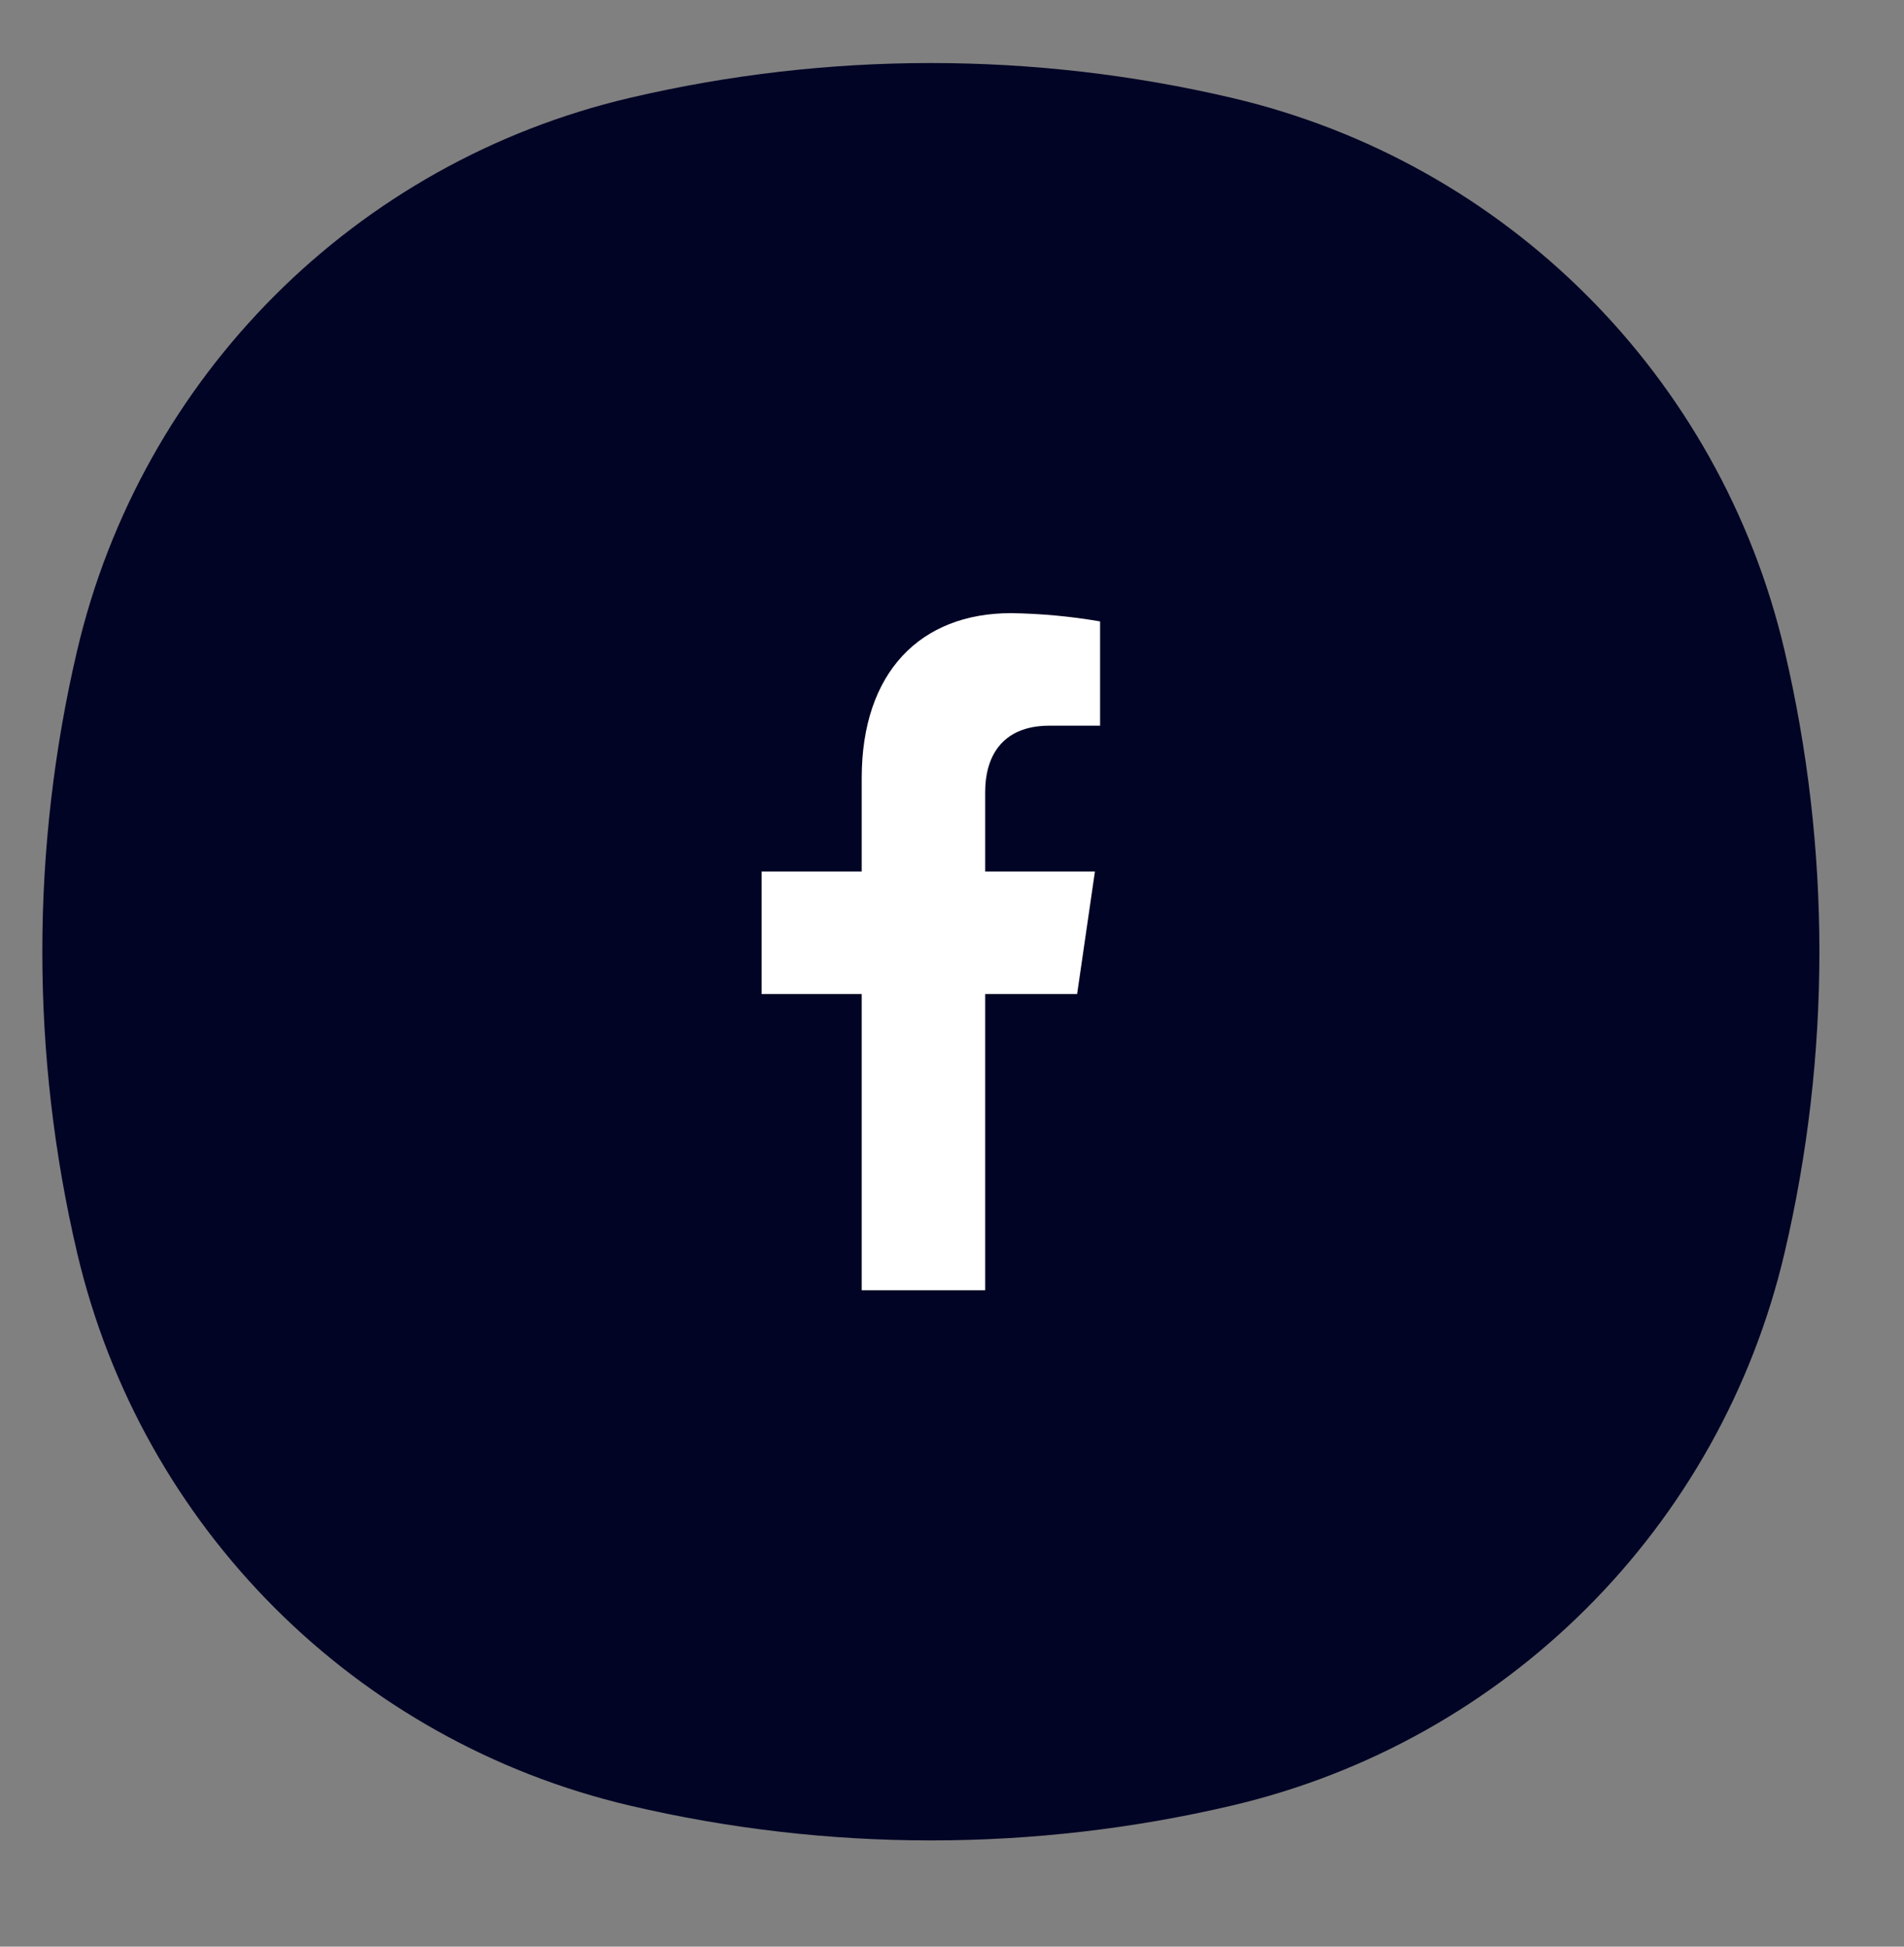
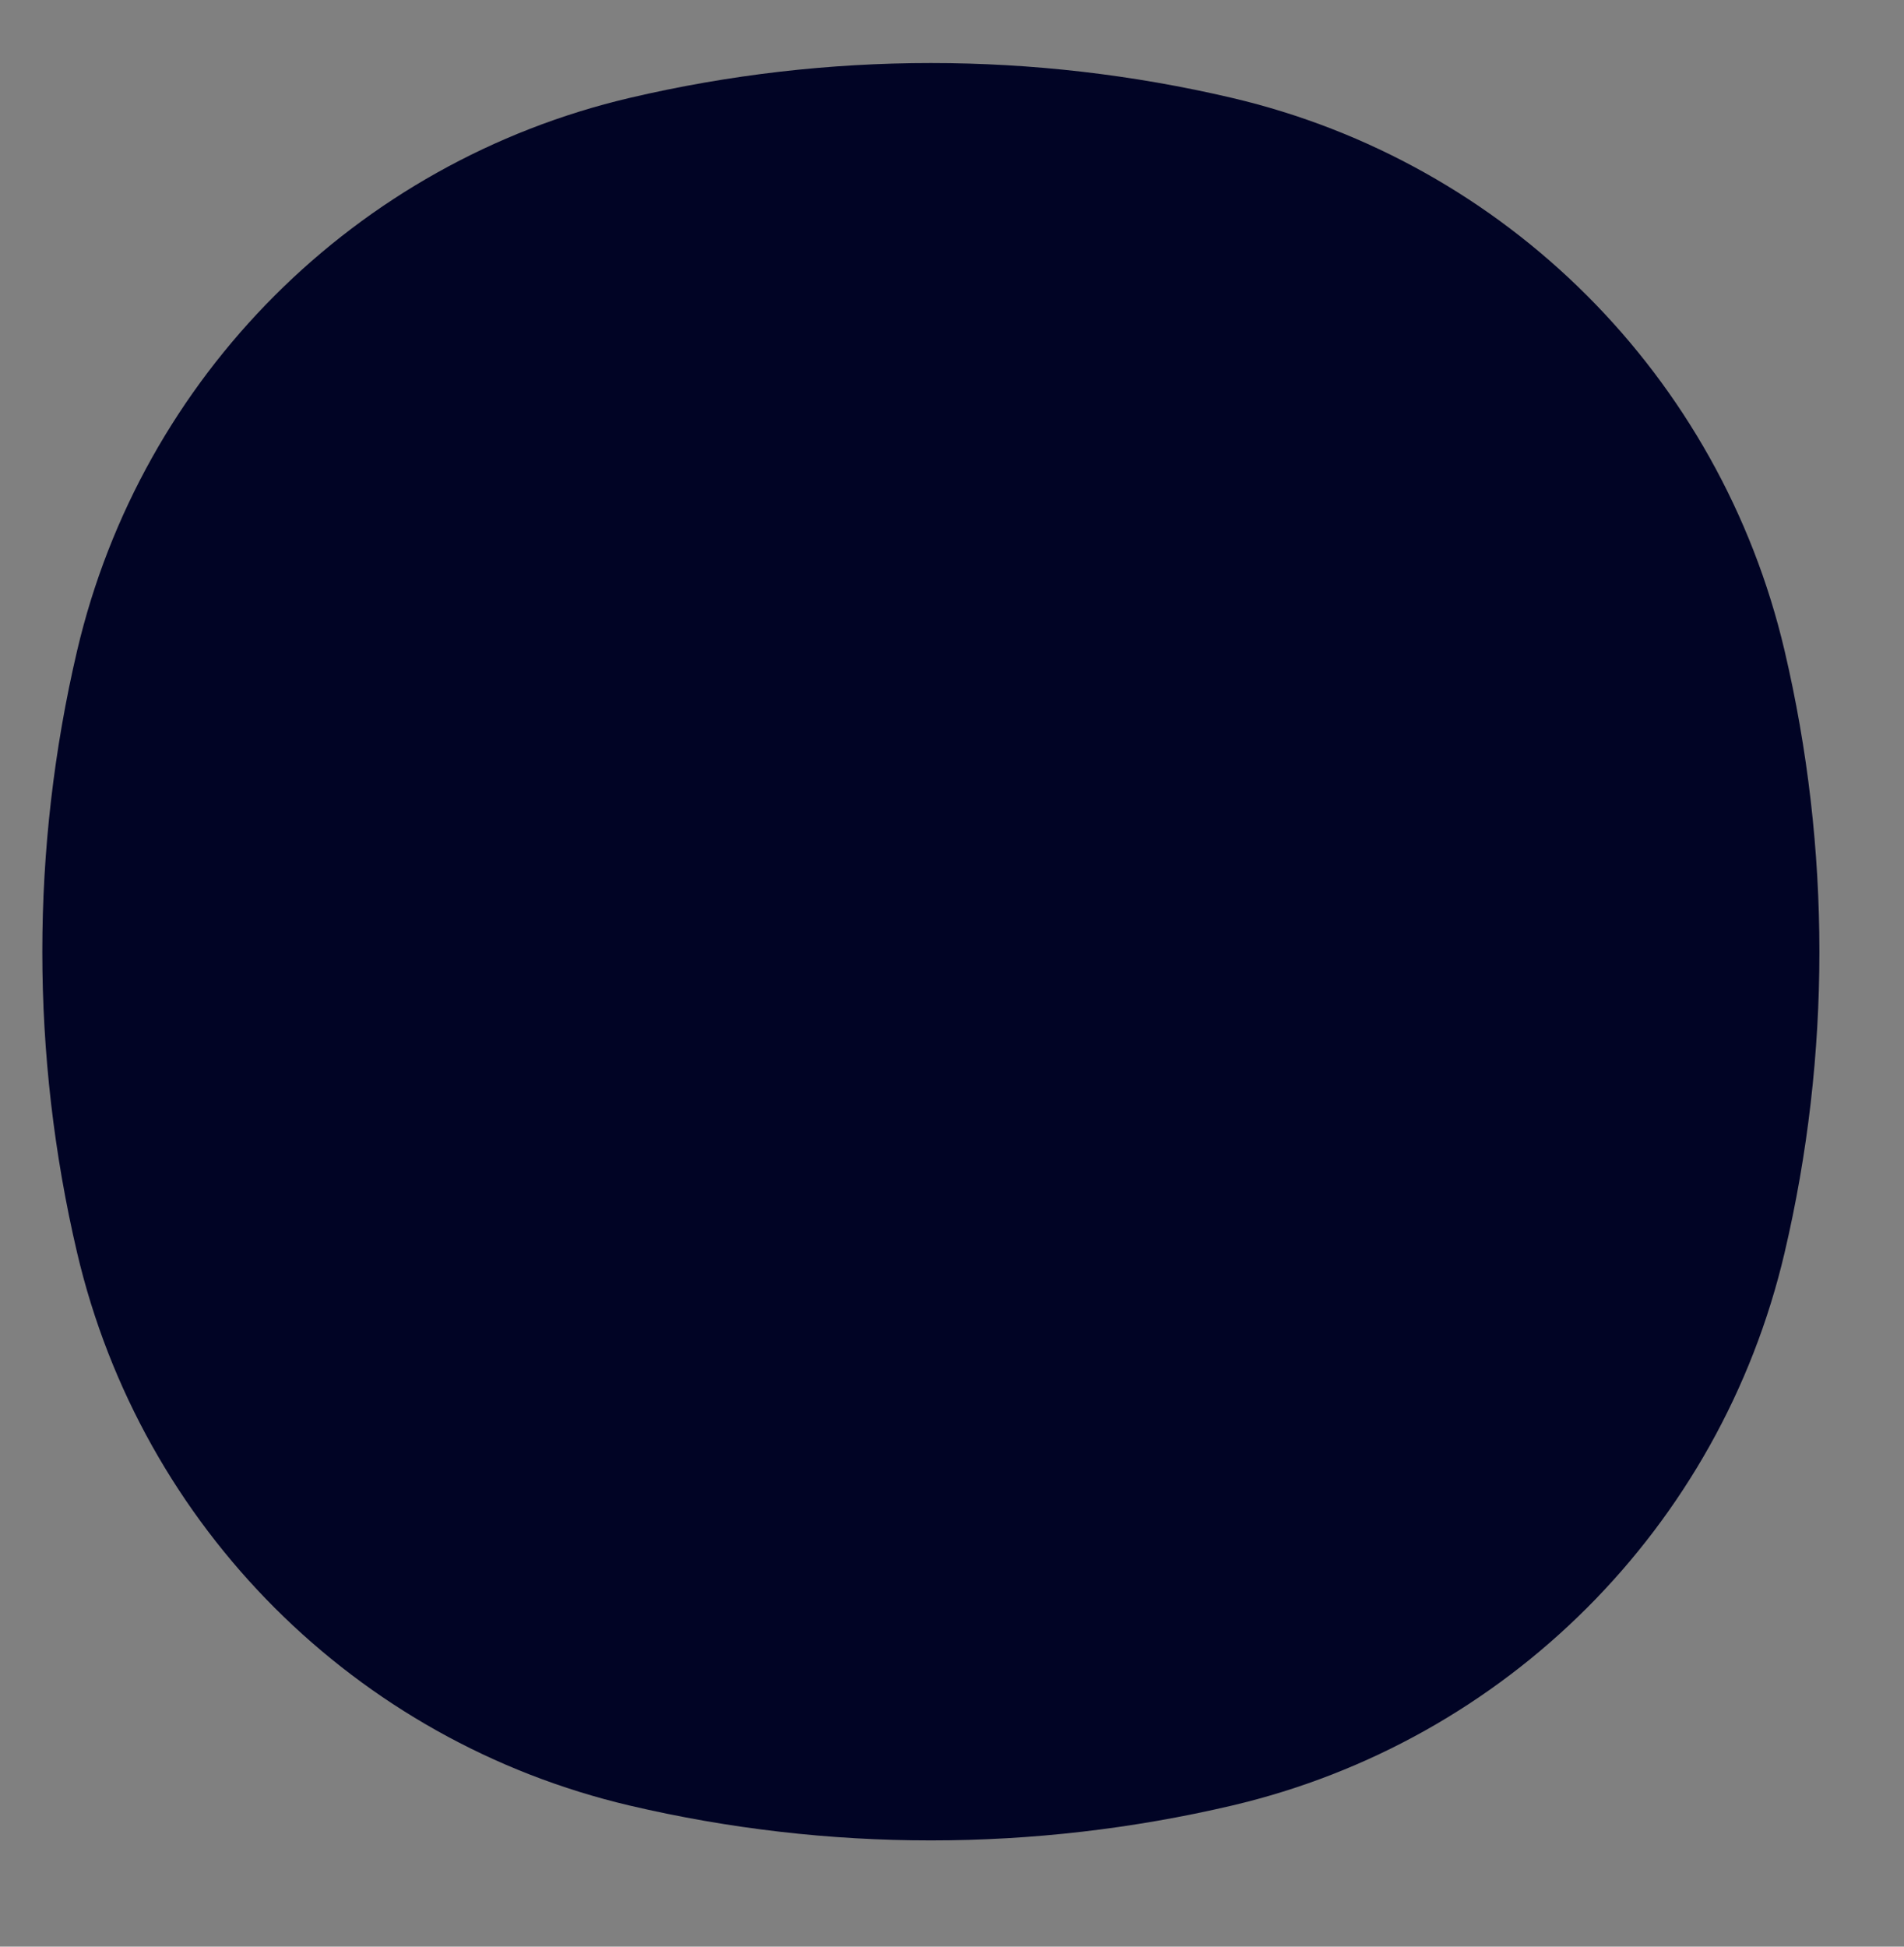
<svg xmlns="http://www.w3.org/2000/svg" width="45" height="46" viewBox="0 0 45 46" fill="none">
  <rect x="0" y="0" width="45" height="46" fill="#808080" stroke="none" />
  <path d="M14.884 42.666C8.404 41.146 3.344 36.086 1.823 29.605C0.726 24.925 0.726 20.054 1.823 15.374C3.344 8.893 8.404 3.833 14.884 2.313C19.565 1.215 24.435 1.215 29.116 2.313C35.596 3.833 40.657 8.893 42.177 15.374C43.275 20.054 43.275 24.925 42.177 29.605C40.657 36.086 35.596 41.146 29.116 42.666C24.435 43.764 19.565 43.764 14.884 42.666Z" fill="#010425" />
-   <path d="M25.457 23.489L25.878 20.594H23.284V18.713C23.284 17.922 23.646 17.148 24.804 17.148H26V14.684C25.304 14.564 24.6 14.499 23.895 14.489C21.76 14.489 20.366 15.878 20.366 18.387V20.594H18V23.489H20.366V30.489H23.284V23.489H25.457Z" fill="white" />
</svg>